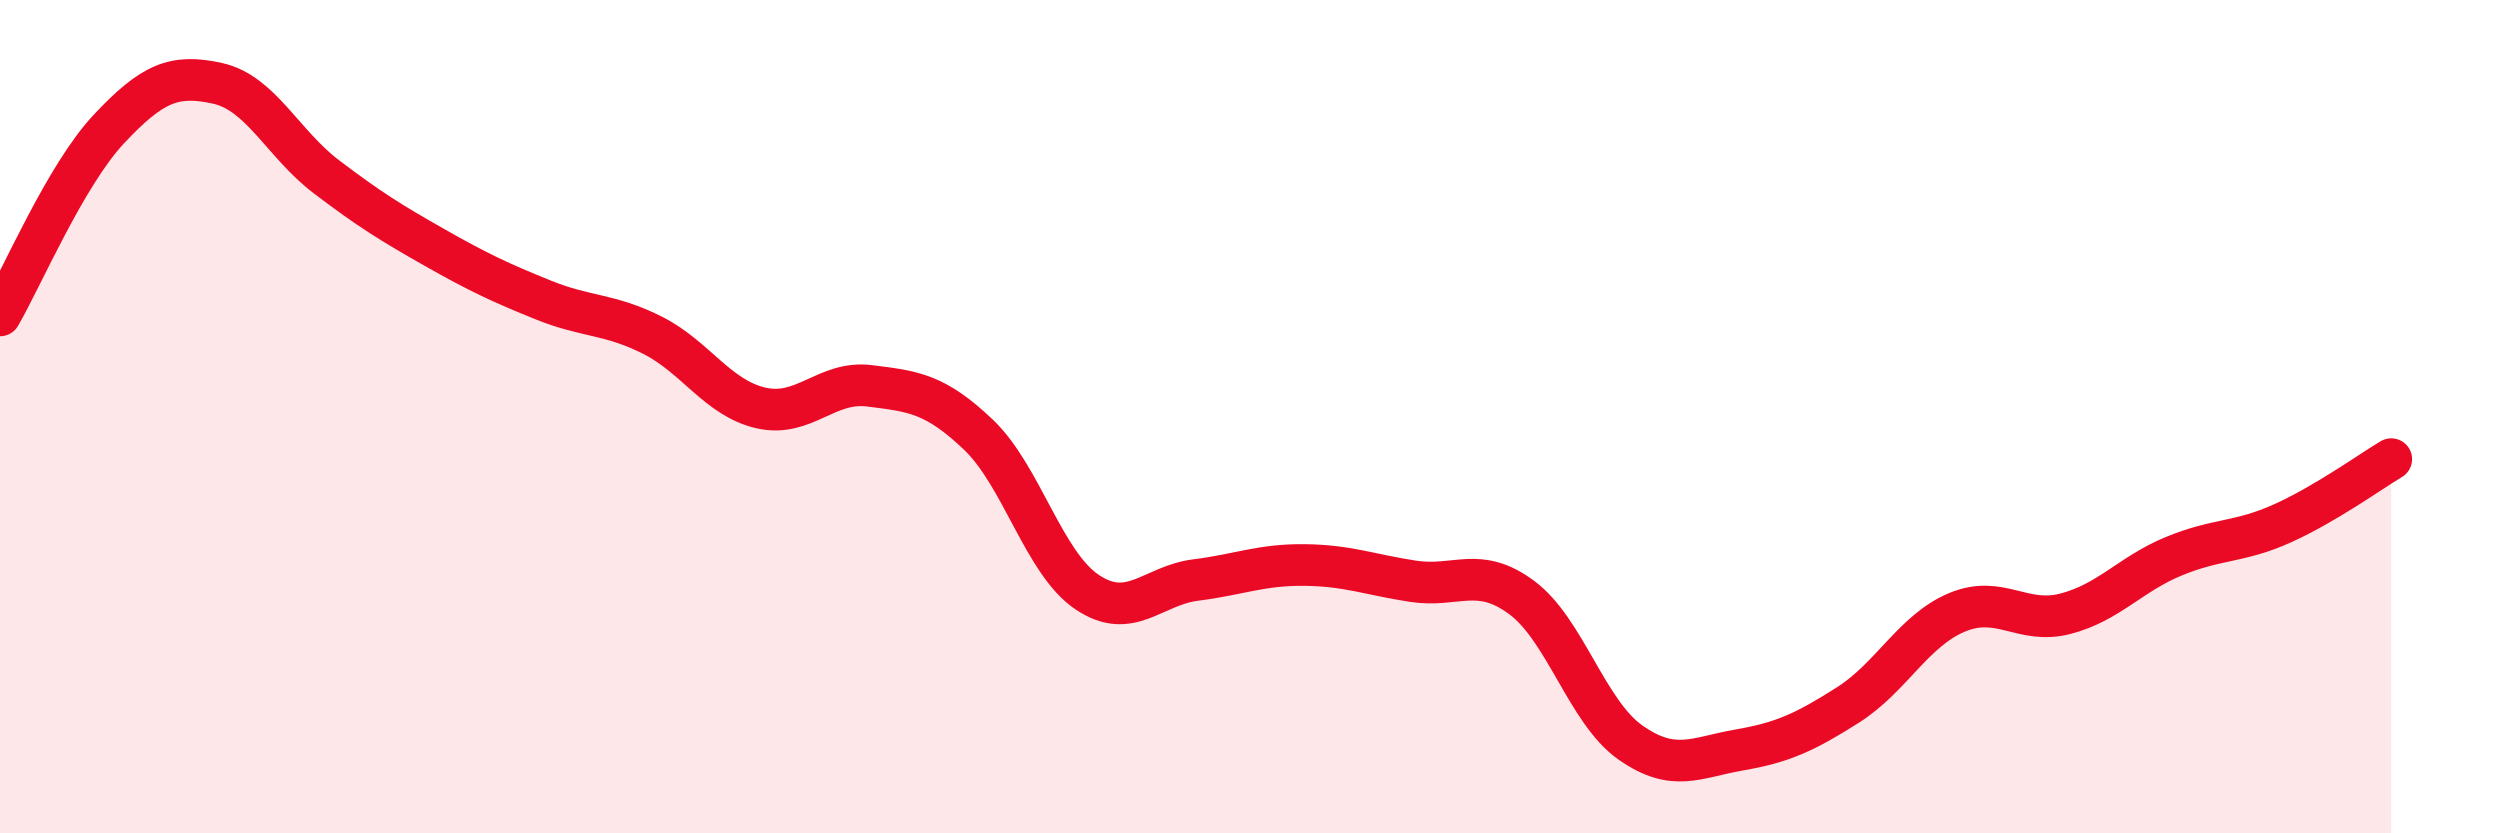
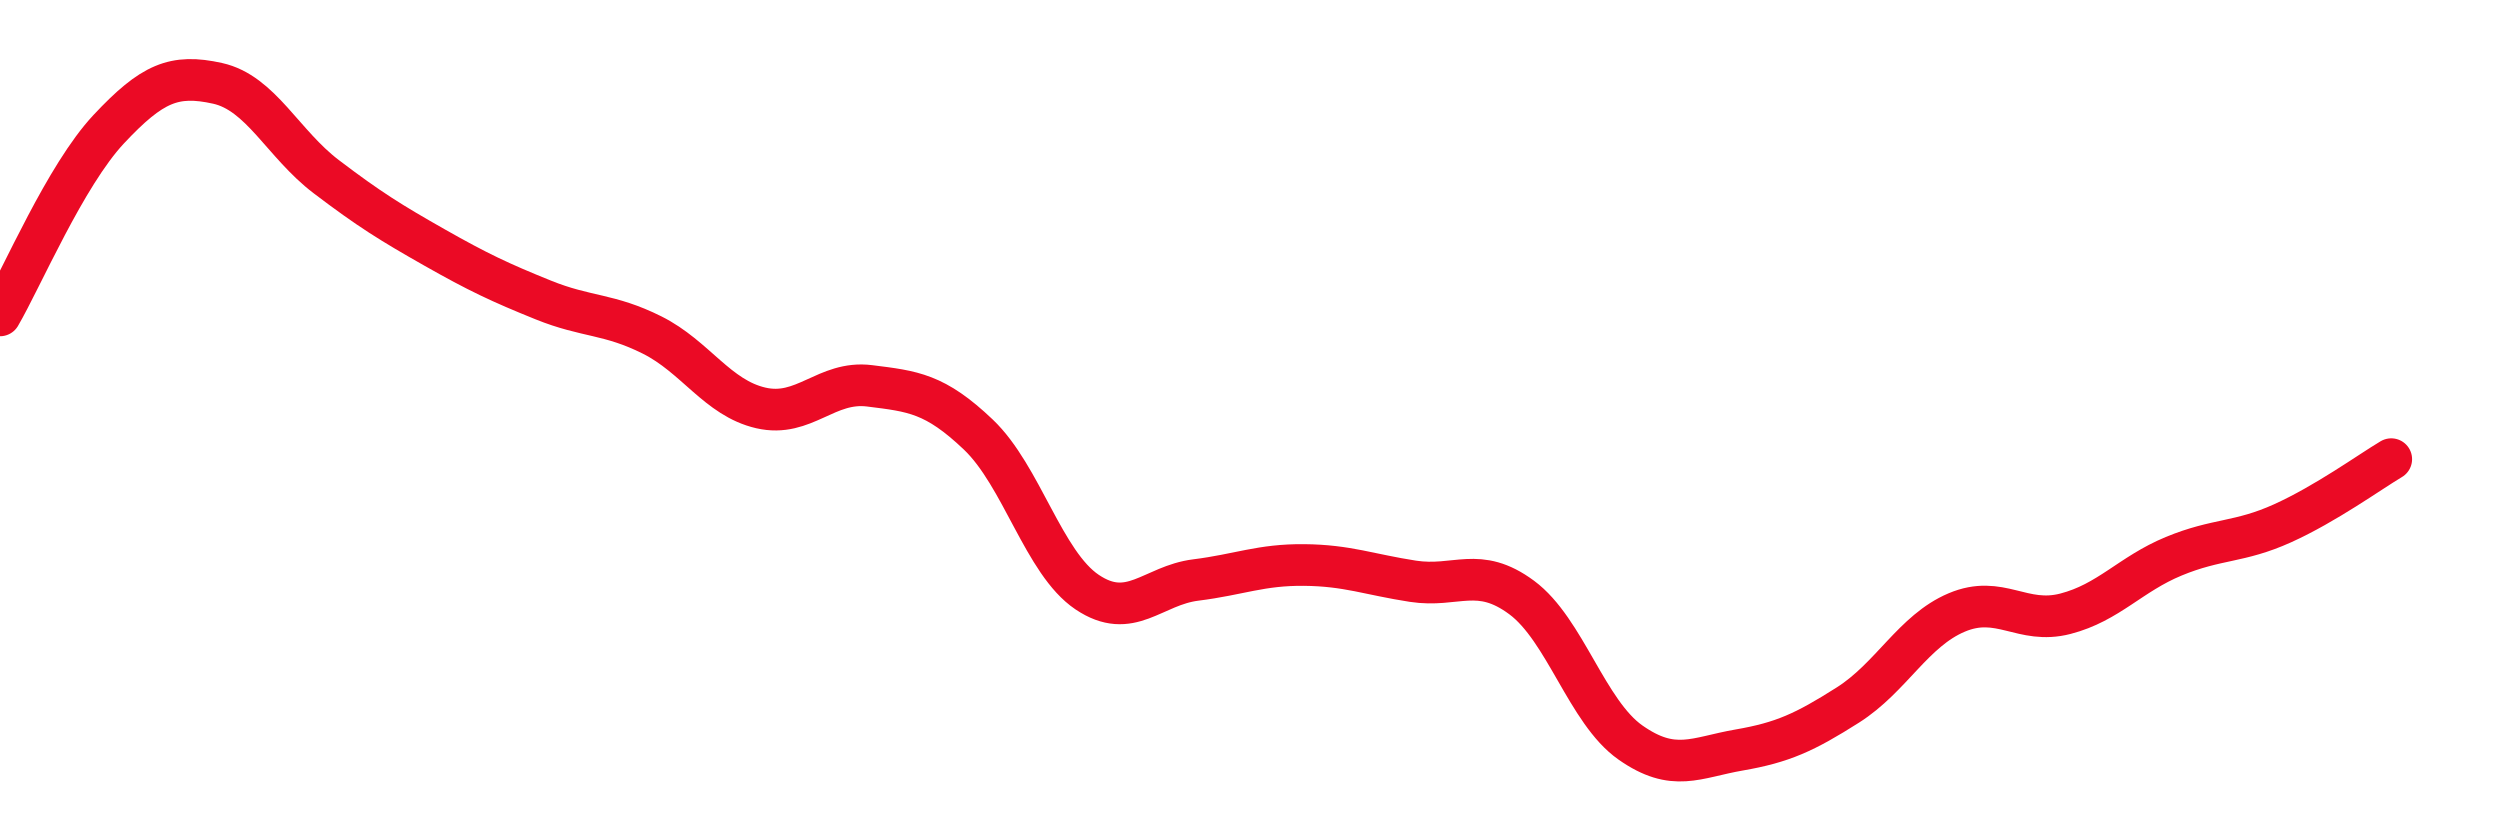
<svg xmlns="http://www.w3.org/2000/svg" width="60" height="20" viewBox="0 0 60 20">
-   <path d="M 0,7.57 C 0.52,6.68 1.57,4.21 2.61,3.1 C 3.65,1.99 4.18,1.77 5.22,2 C 6.26,2.23 6.79,3.45 7.83,4.24 C 8.87,5.03 9.39,5.35 10.43,5.94 C 11.47,6.53 12,6.78 13.04,7.2 C 14.08,7.62 14.61,7.52 15.65,8.04 C 16.69,8.56 17.22,9.55 18.26,9.79 C 19.3,10.03 19.83,9.13 20.87,9.26 C 21.91,9.39 22.44,9.44 23.48,10.43 C 24.52,11.42 25.05,13.51 26.09,14.21 C 27.13,14.91 27.66,14.05 28.7,13.92 C 29.74,13.79 30.26,13.55 31.3,13.56 C 32.34,13.57 32.87,13.79 33.91,13.95 C 34.95,14.11 35.48,13.57 36.52,14.34 C 37.56,15.11 38.09,17.09 39.13,17.82 C 40.17,18.55 40.7,18.18 41.74,18 C 42.78,17.82 43.31,17.58 44.35,16.92 C 45.39,16.26 45.92,15.14 46.96,14.7 C 48,14.26 48.53,15 49.57,14.73 C 50.61,14.46 51.13,13.78 52.17,13.35 C 53.21,12.92 53.74,13.03 54.78,12.56 C 55.82,12.09 56.87,11.33 57.39,11.02L57.39 20L0 20Z" fill="#EB0A25" opacity="0.1" stroke-linecap="round" stroke-linejoin="round" />
  <path d="M 0,7.57 C 0.52,6.68 1.57,4.21 2.61,3.1 C 3.65,1.99 4.18,1.77 5.22,2 C 6.26,2.23 6.79,3.45 7.83,4.24 C 8.87,5.03 9.39,5.35 10.43,5.94 C 11.47,6.53 12,6.78 13.04,7.2 C 14.08,7.62 14.61,7.52 15.65,8.04 C 16.69,8.56 17.22,9.55 18.26,9.79 C 19.3,10.03 19.83,9.13 20.87,9.26 C 21.91,9.39 22.44,9.44 23.48,10.43 C 24.52,11.42 25.05,13.51 26.09,14.21 C 27.13,14.91 27.66,14.05 28.7,13.92 C 29.74,13.79 30.26,13.55 31.3,13.56 C 32.34,13.57 32.87,13.79 33.91,13.95 C 34.95,14.11 35.48,13.57 36.52,14.34 C 37.56,15.11 38.09,17.09 39.13,17.82 C 40.17,18.55 40.7,18.18 41.74,18 C 42.78,17.82 43.31,17.58 44.35,16.92 C 45.39,16.26 45.92,15.14 46.96,14.7 C 48,14.26 48.53,15 49.57,14.73 C 50.61,14.46 51.13,13.78 52.17,13.35 C 53.21,12.92 53.74,13.03 54.78,12.56 C 55.82,12.09 56.87,11.33 57.39,11.02" stroke="#EB0A25" stroke-width="1" fill="none" stroke-linecap="round" stroke-linejoin="round" />
</svg>